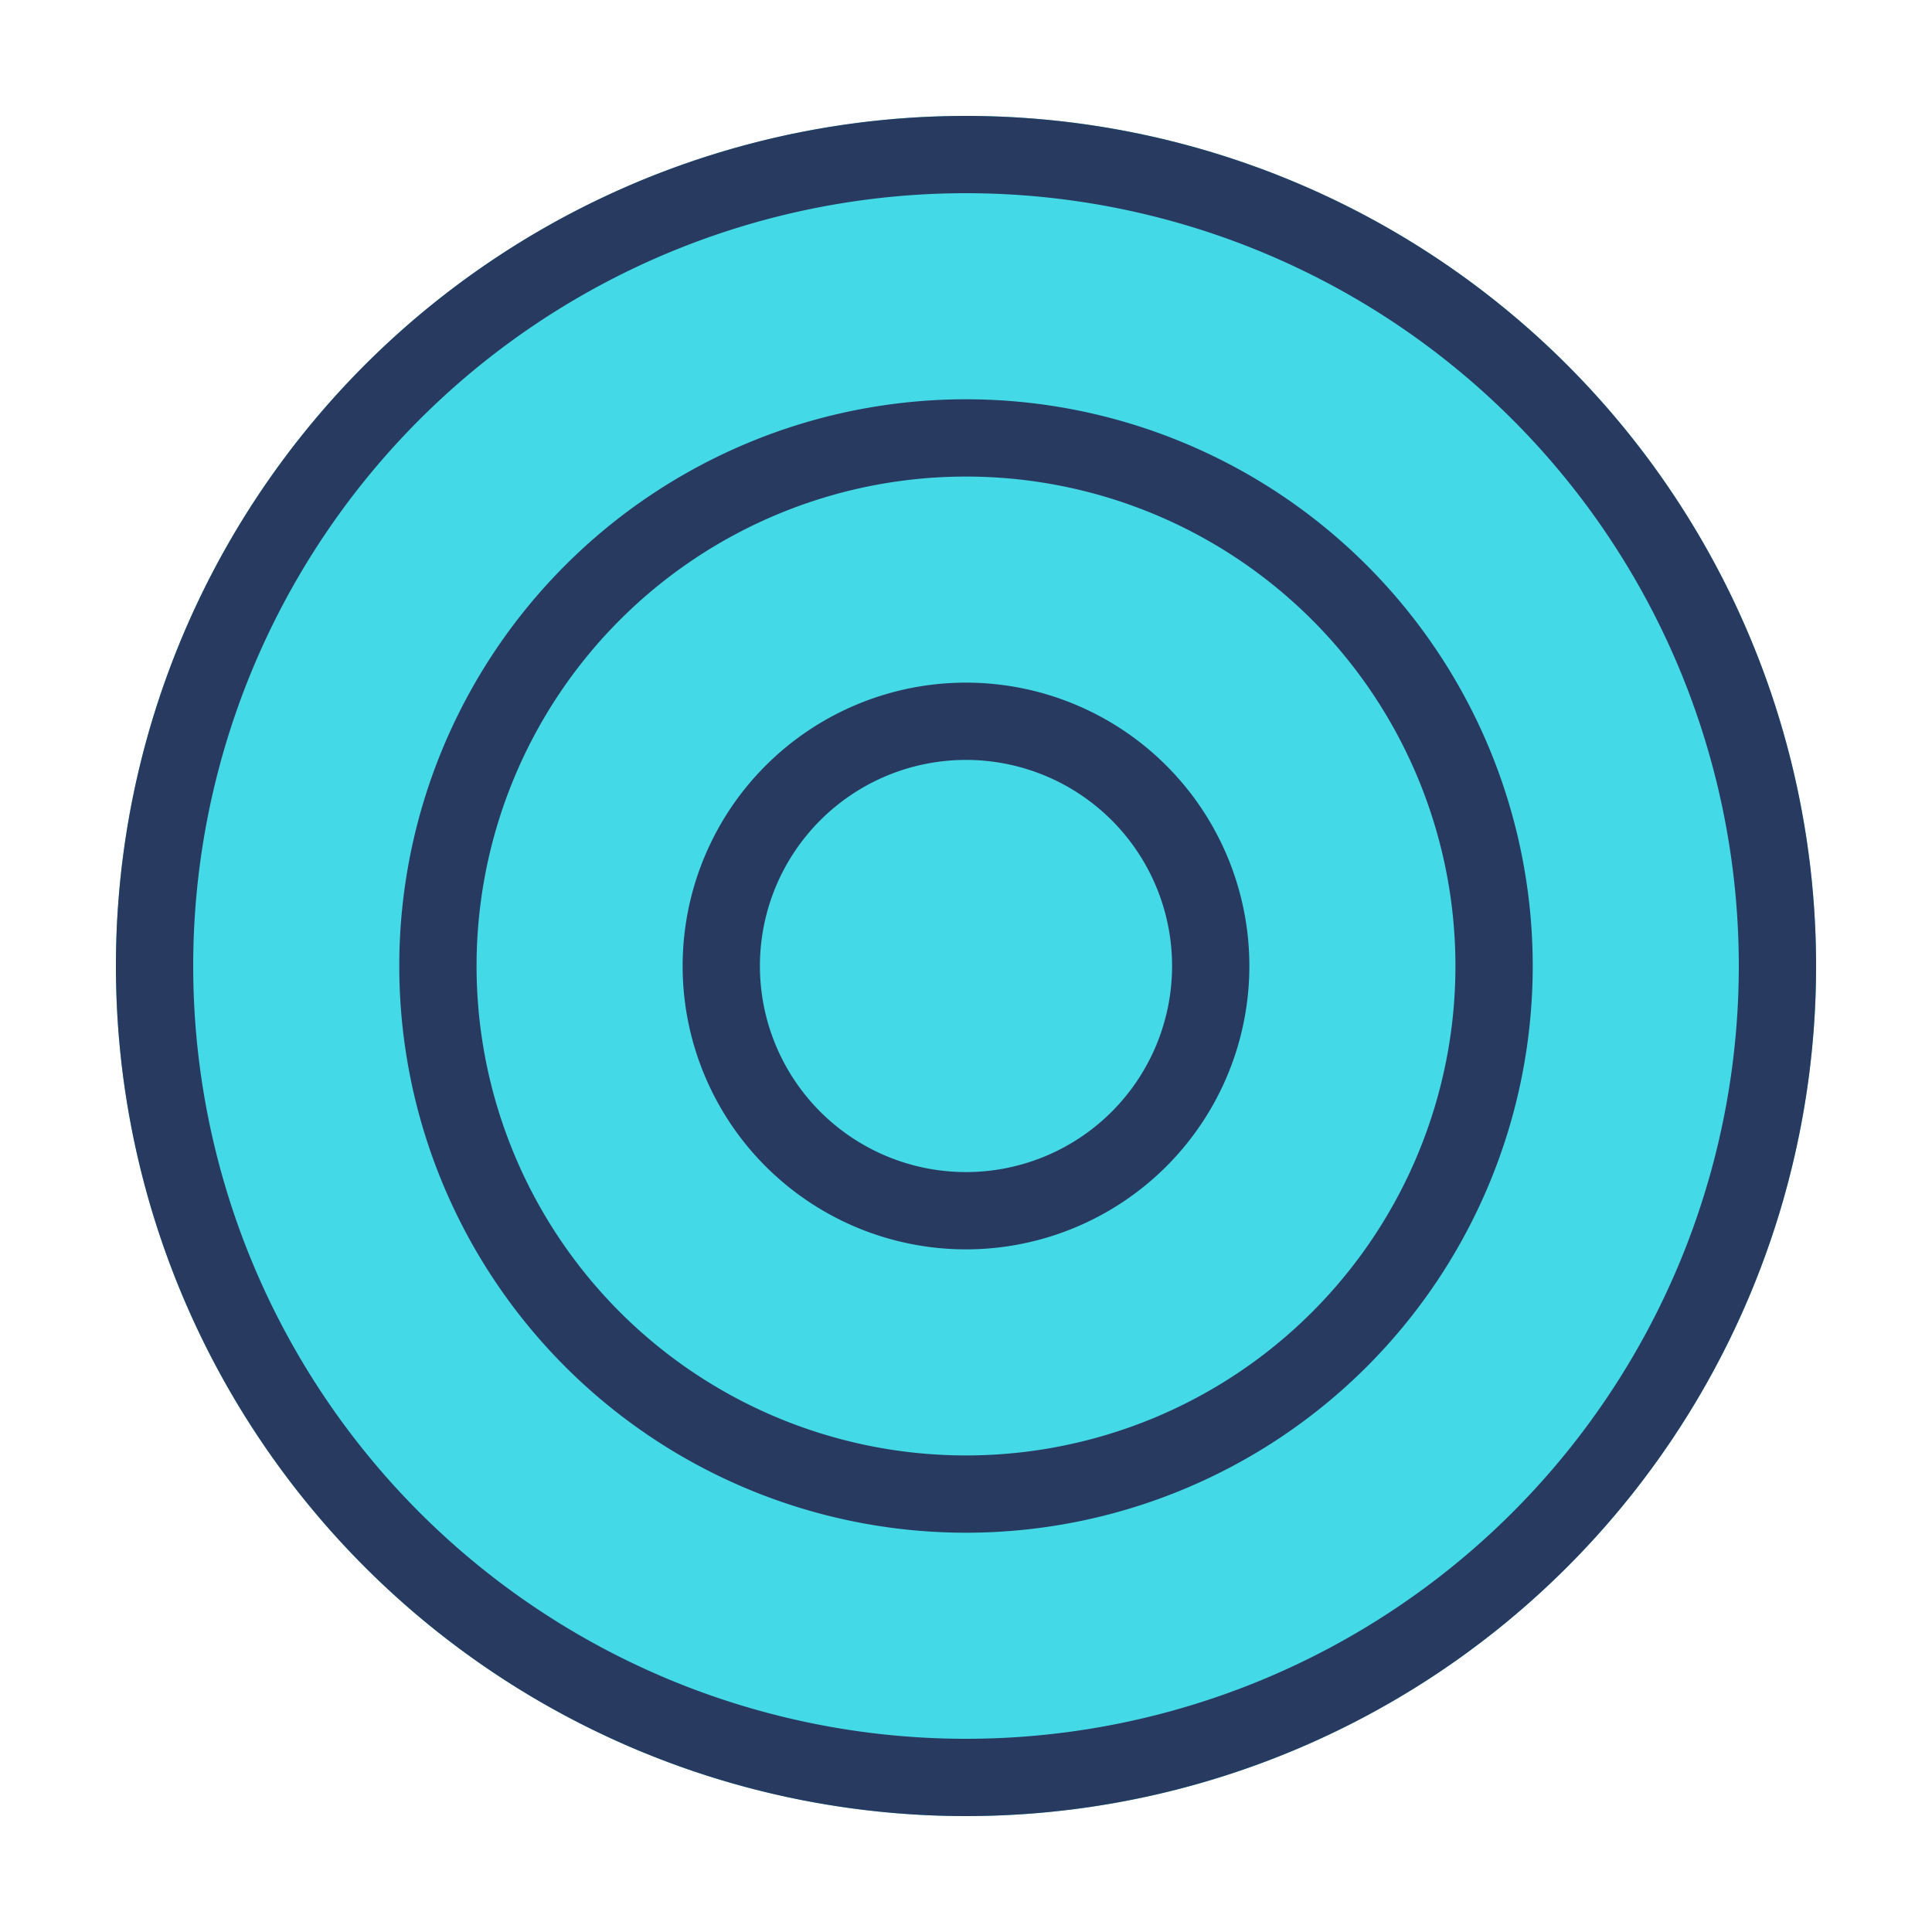
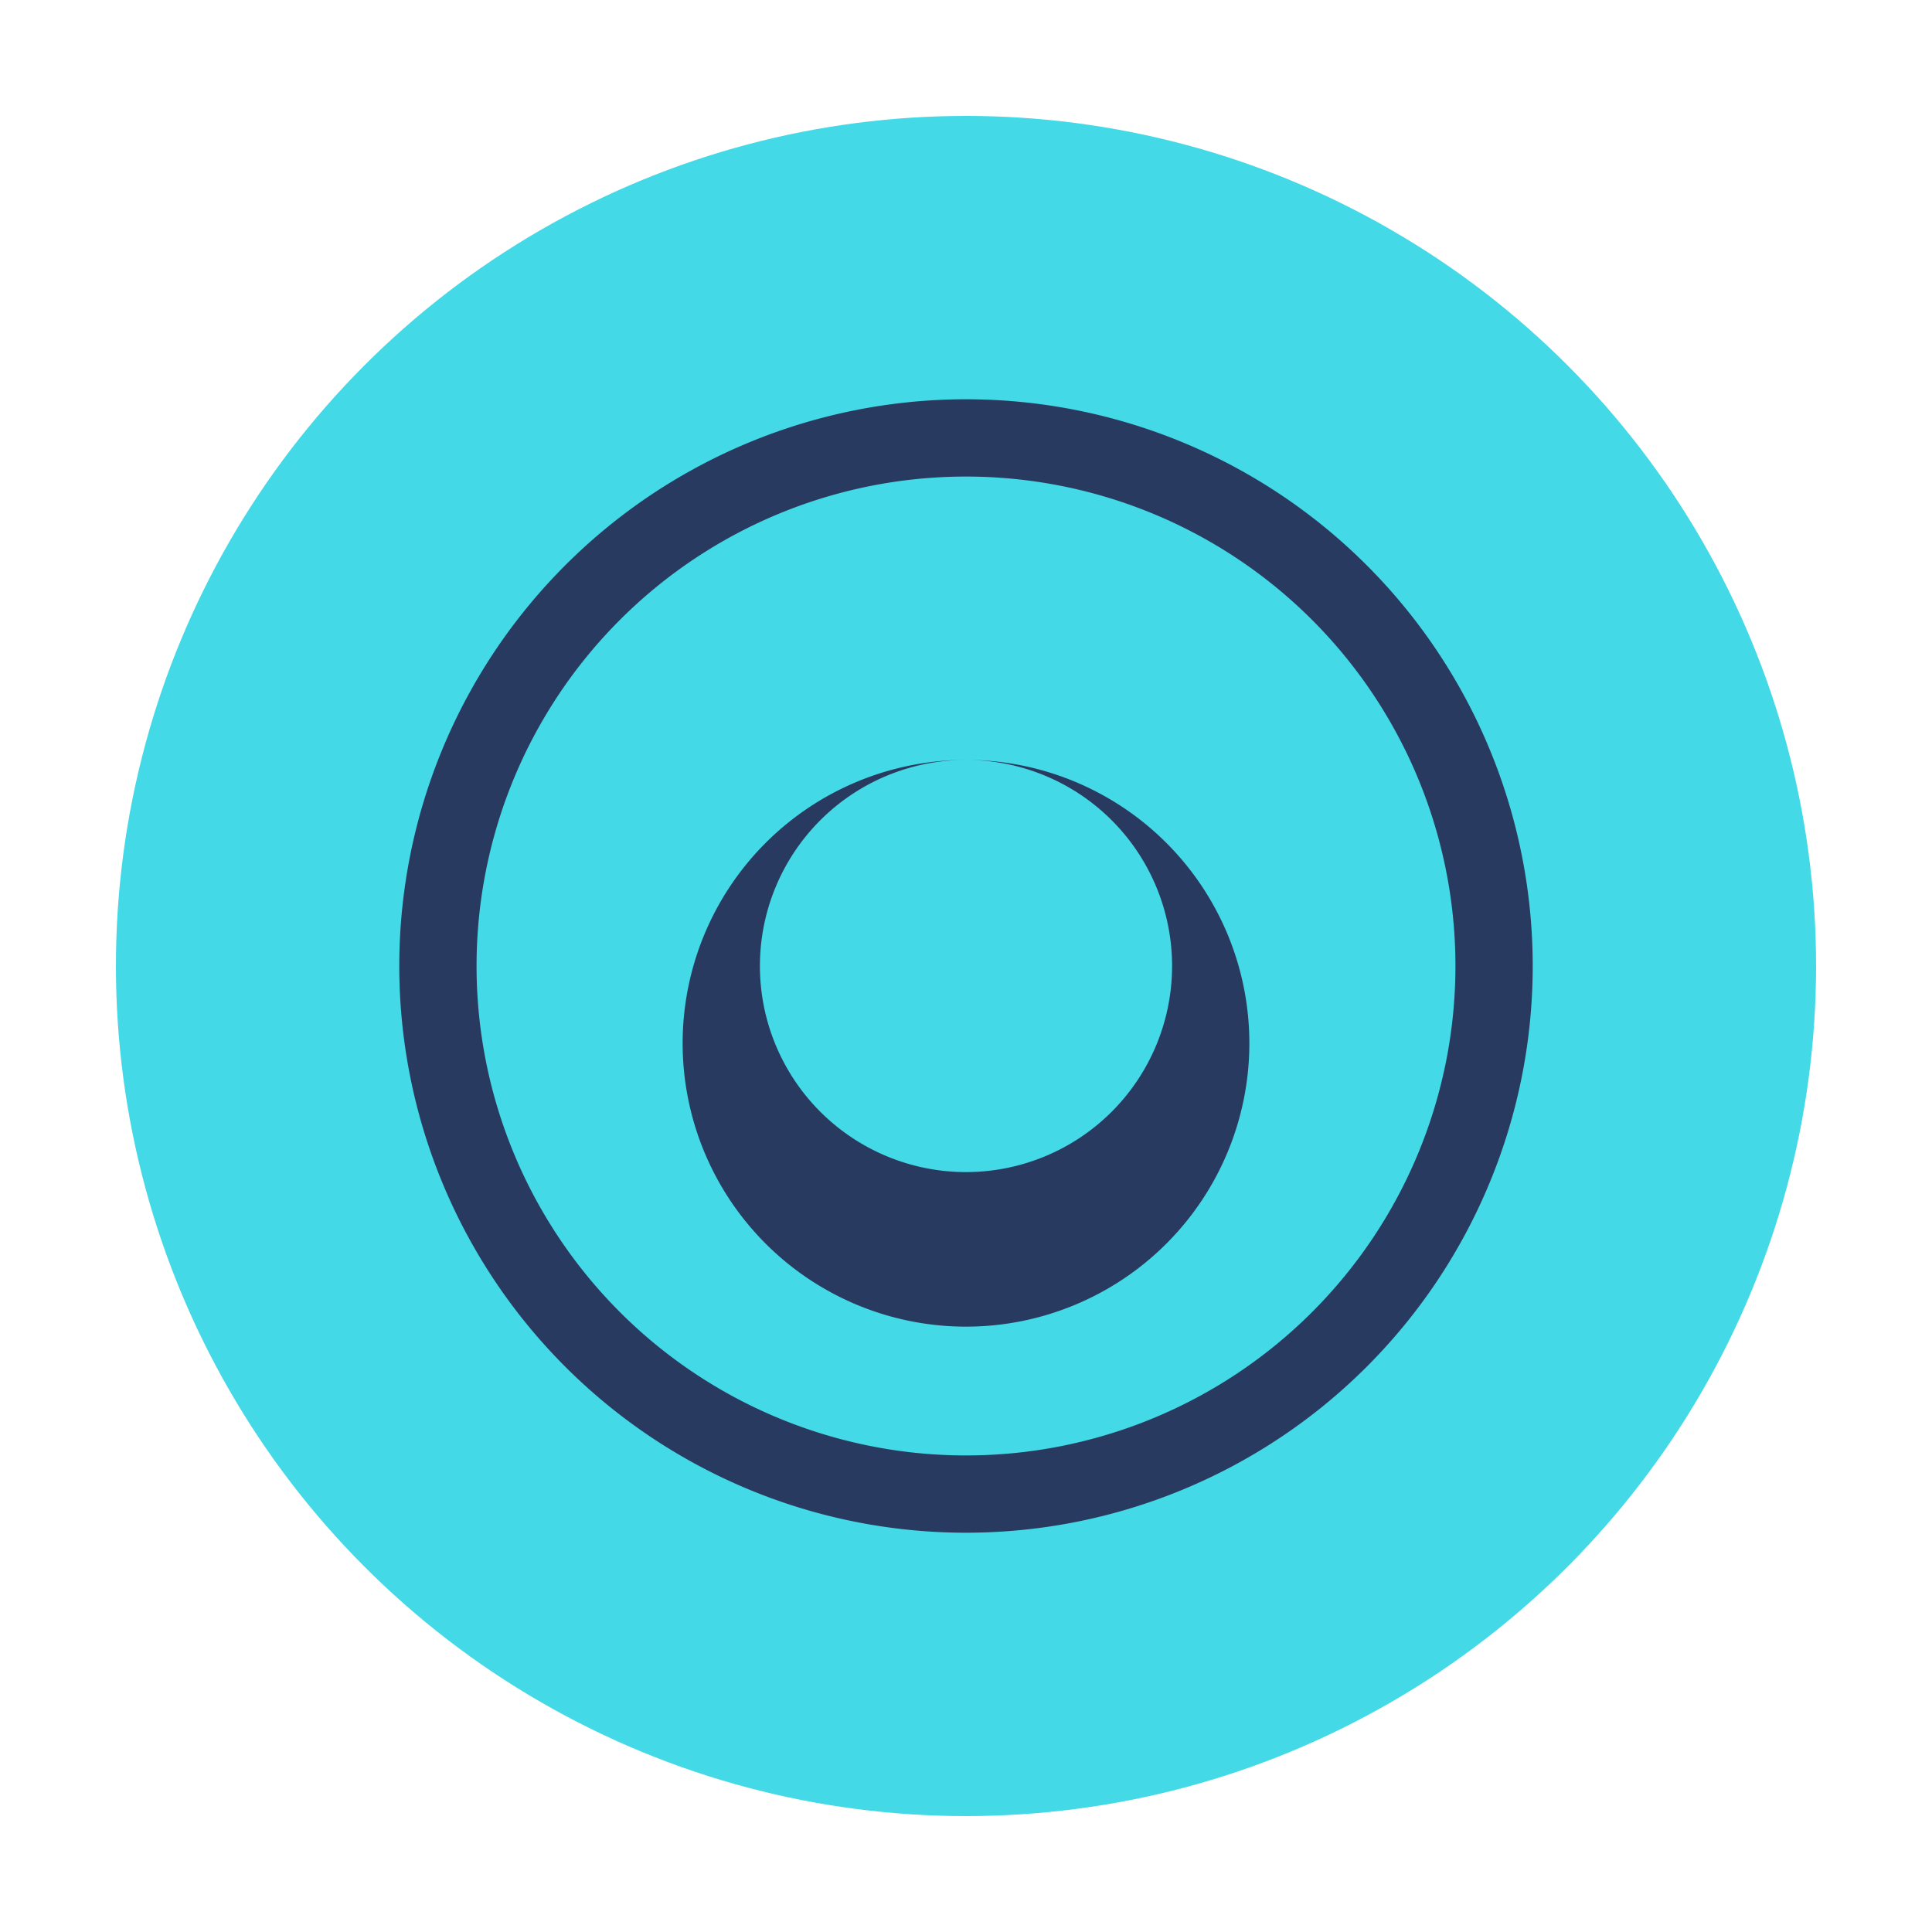
<svg xmlns="http://www.w3.org/2000/svg" id="acbc6cb5-1cc7-4d78-a207-e5793fda8795" data-name="Layer 1" viewBox="0 0 75 75">
  <title>prog_icon_v5</title>
  <circle cx="37.5" cy="37.5" r="33" style="fill:#44d9e6" />
-   <path d="M37.5,7.5a30,30,0,1,1-30,30,30,30,0,0,1,30-30m0-3a33,33,0,1,0,33,33,33,33,0,0,0-33-33Z" style="fill:#293a60" />
  <path d="M37.5,18.5a19,19,0,1,1-19,19,19,19,0,0,1,19-19m0-3a22,22,0,1,0,22,22,22,22,0,0,0-22-22Z" style="fill:#293a60" />
-   <path d="M37.5,29.5a8,8,0,1,1-8,8,8,8,0,0,1,8-8m0-3a11,11,0,1,0,11,11,11,11,0,0,0-11-11Z" style="fill:#293a60" />
+   <path d="M37.5,29.5a8,8,0,1,1-8,8,8,8,0,0,1,8-8a11,11,0,1,0,11,11,11,11,0,0,0-11-11Z" style="fill:#293a60" />
</svg>